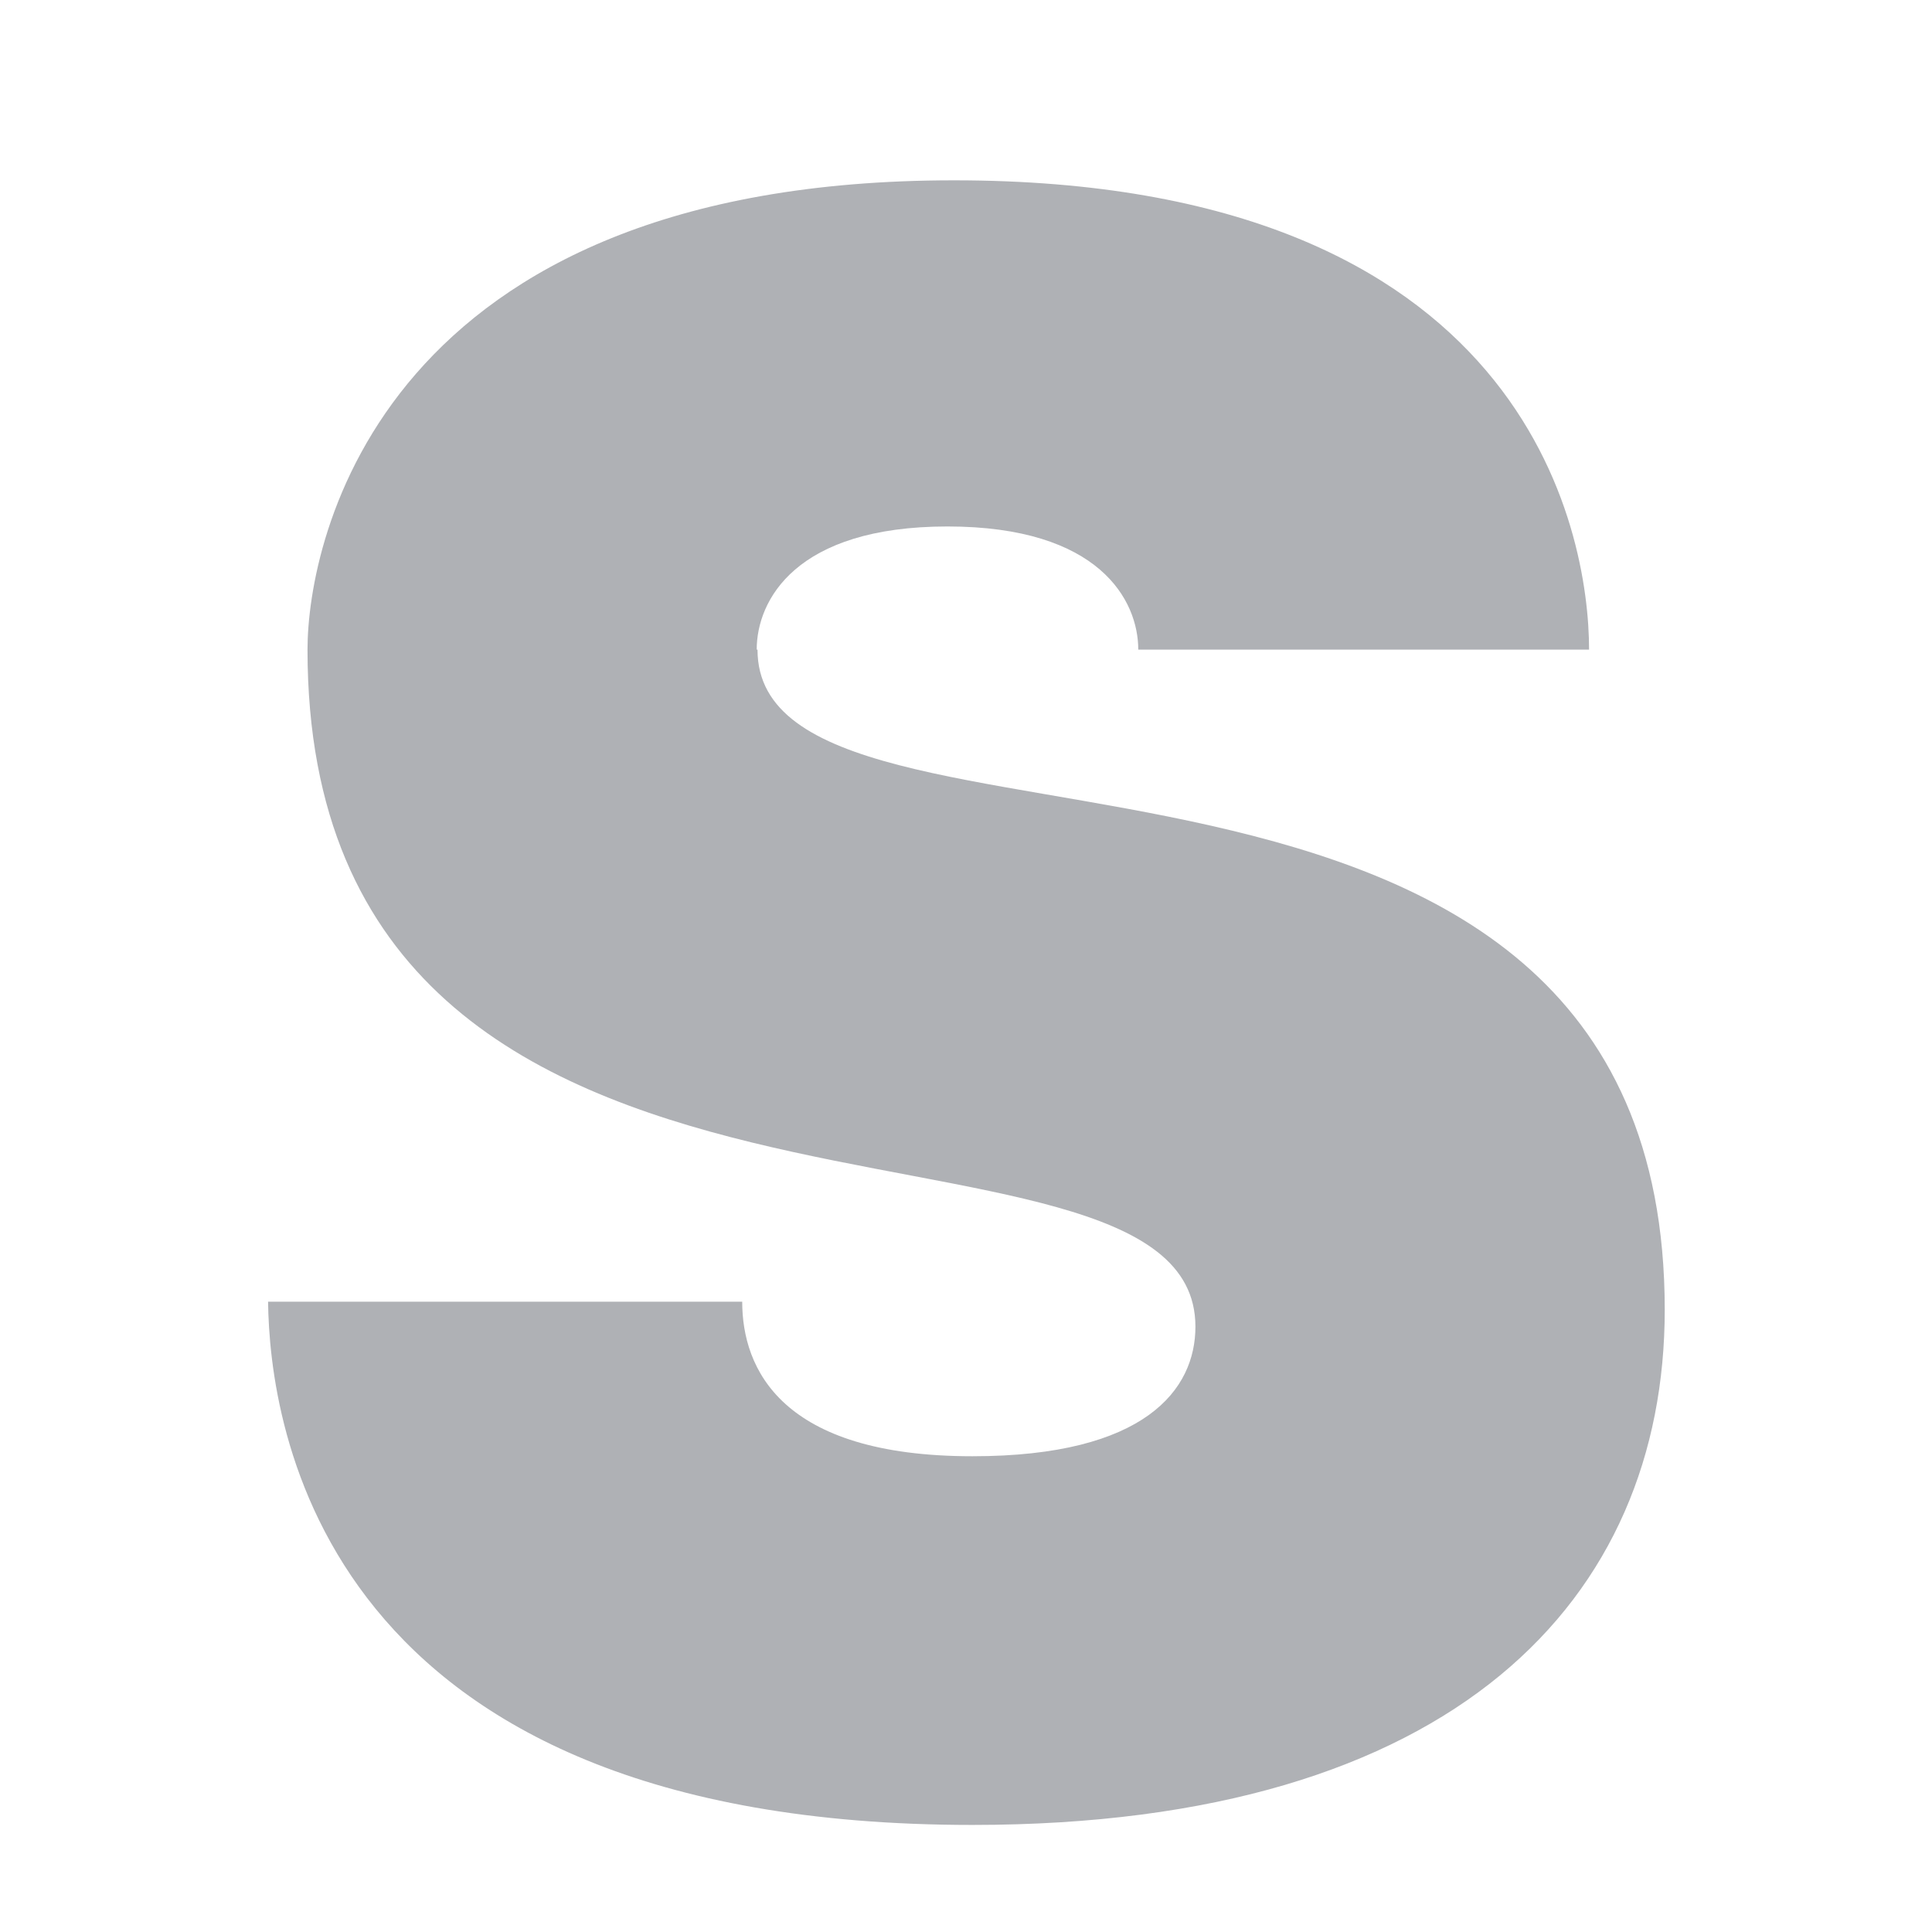
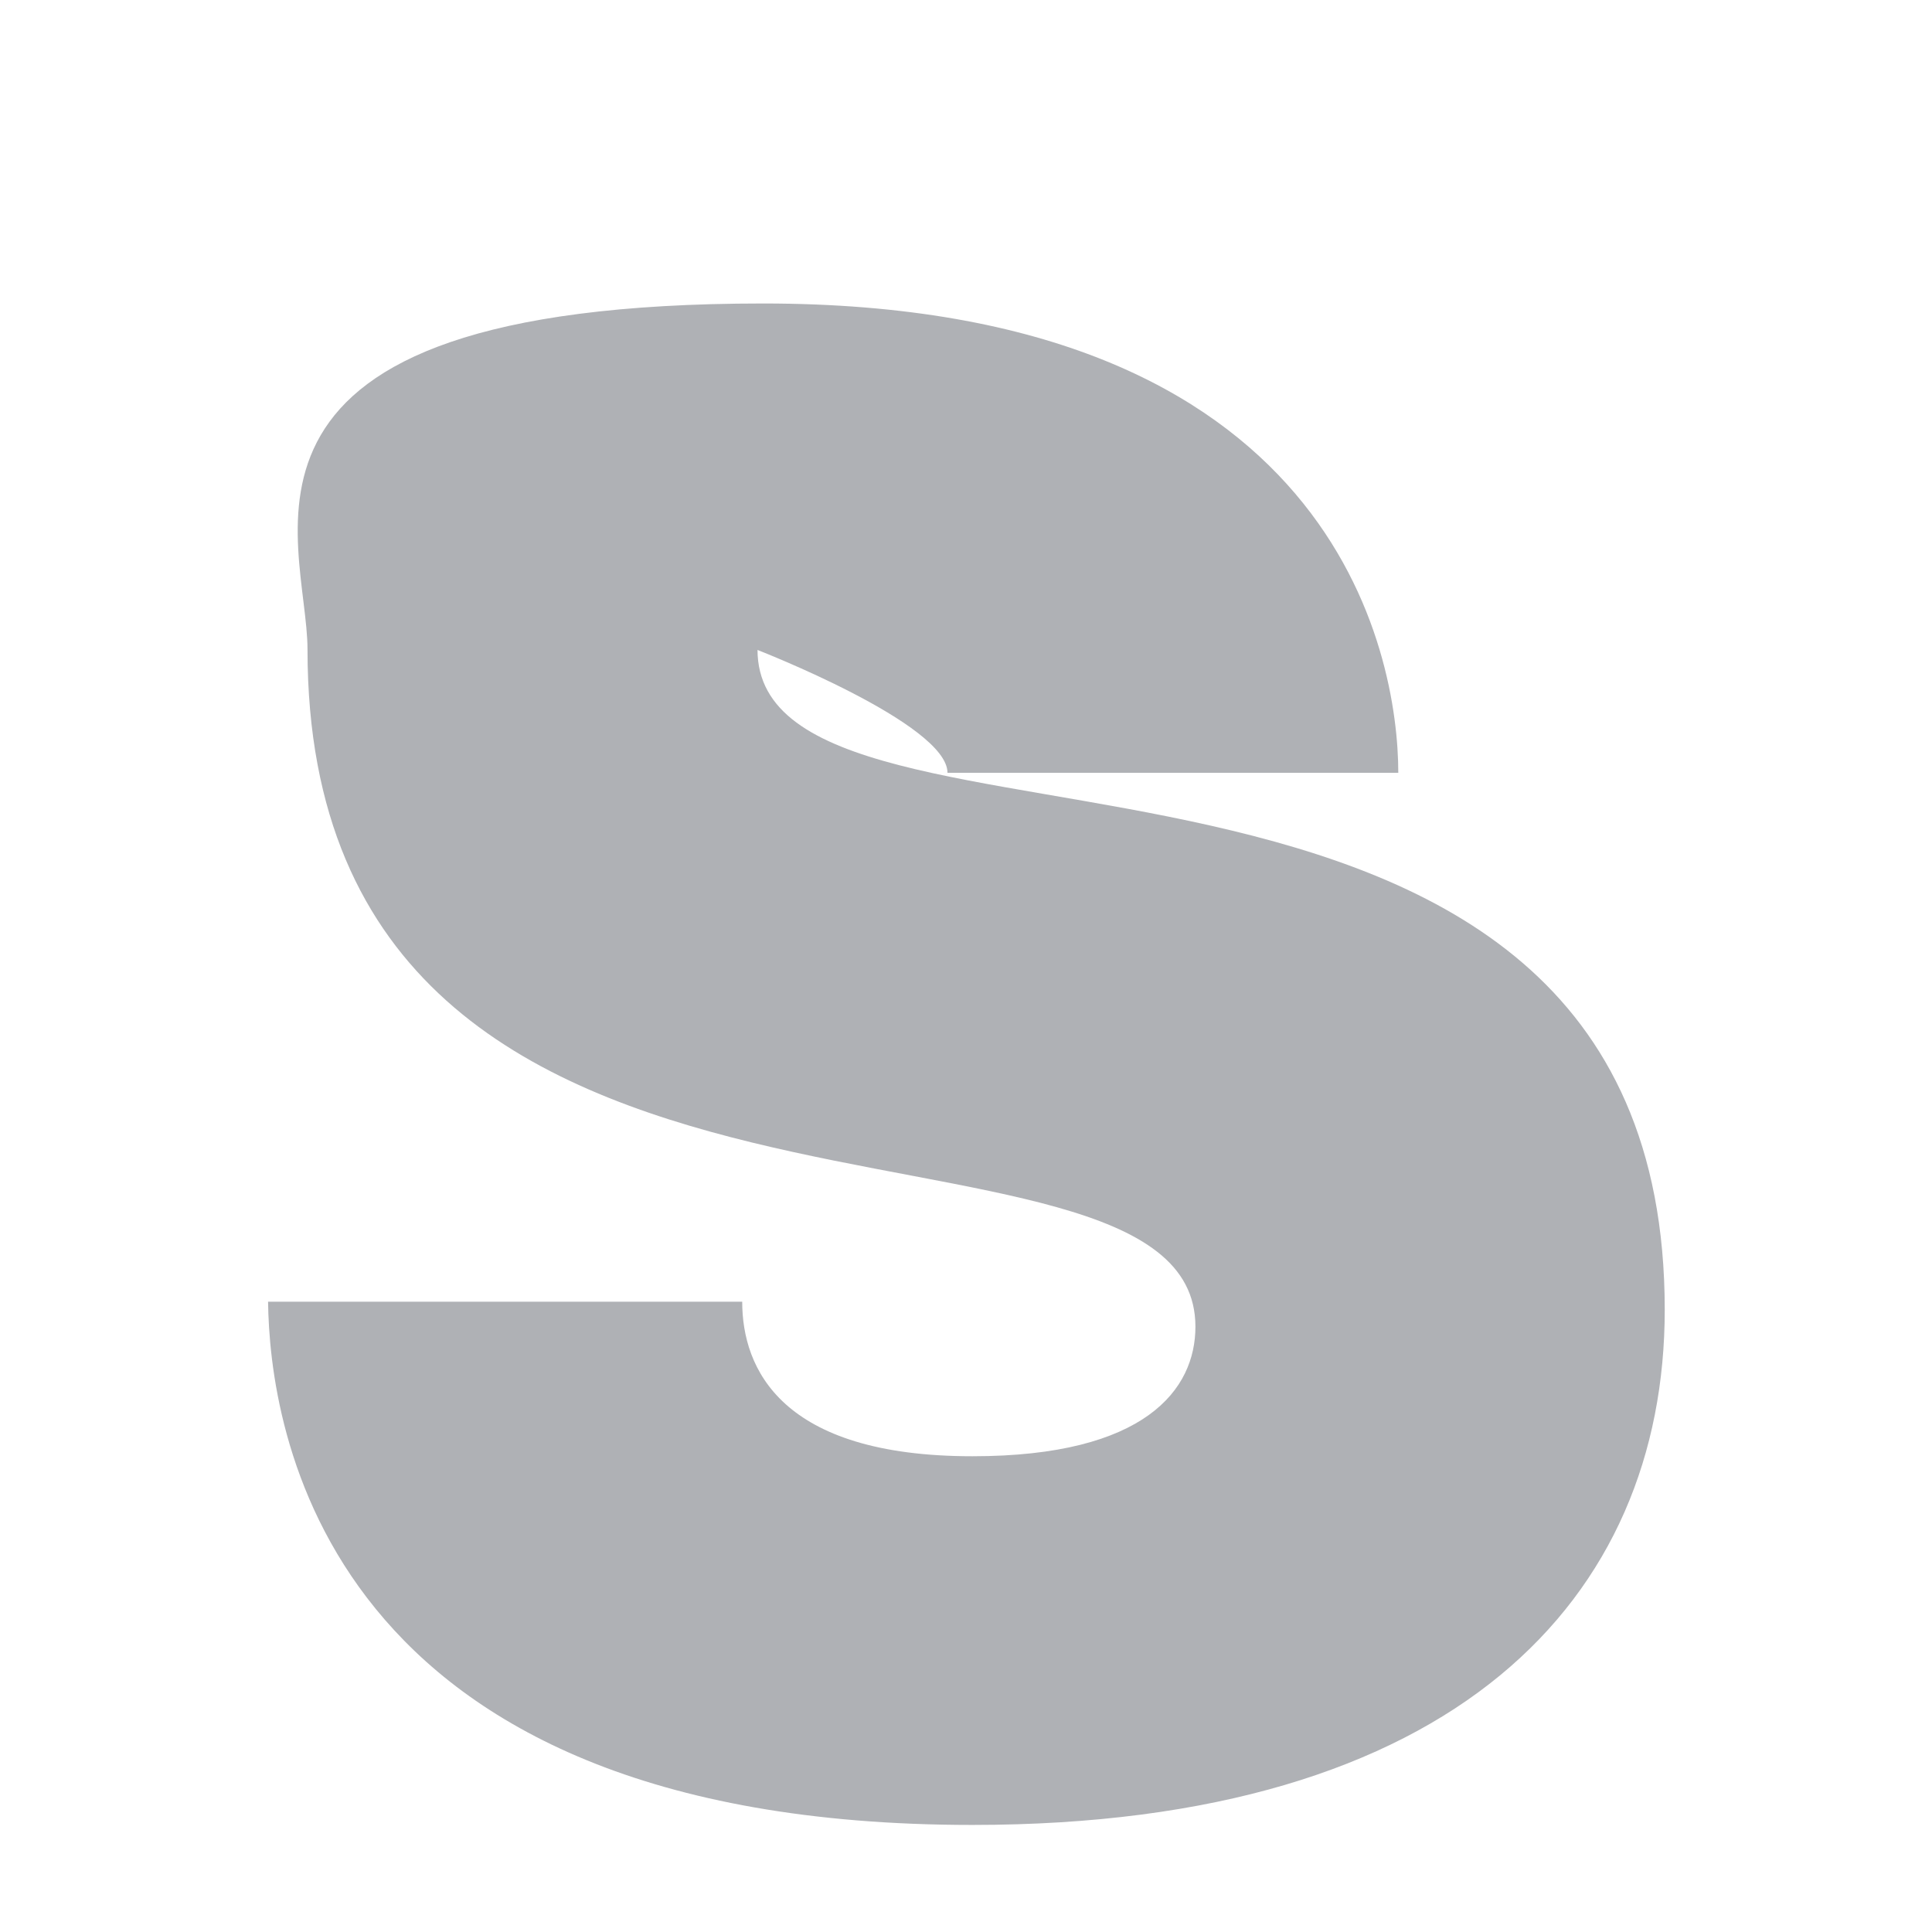
<svg xmlns="http://www.w3.org/2000/svg" id="Netflix" viewBox="0 0 24 24">
  <defs>
    <style>
      .cls-1 {
        fill: #afb1b5;
      }
    </style>
  </defs>
-   <path class="cls-1" d="m9.4,8.07c0-.61.48-1.53,2.37-1.53s2.37.92,2.37,1.53h5.6c0-1.47-.78-5.83-7.89-5.83S3.82,6.7,3.82,8.07c0,8.27,11.03,5.25,11.03,8.41,0,.78-.62,1.61-2.77,1.61-2.38,0-2.86-1.09-2.86-1.92H3.33c.02,1.51.63,6.5,8.75,6.5,6.01,0,8.6-2.82,8.6-6.4,0-8.2-11.27-5.1-11.27-8.2h0Z" />
+   <path class="cls-1" d="m9.4,8.07s2.37.92,2.37,1.53h5.6c0-1.47-.78-5.83-7.89-5.83S3.82,6.7,3.82,8.07c0,8.27,11.03,5.25,11.03,8.41,0,.78-.62,1.61-2.77,1.61-2.38,0-2.86-1.09-2.86-1.92H3.33c.02,1.51.63,6.5,8.75,6.5,6.01,0,8.6-2.82,8.6-6.4,0-8.2-11.27-5.1-11.27-8.2h0Z" />
</svg>